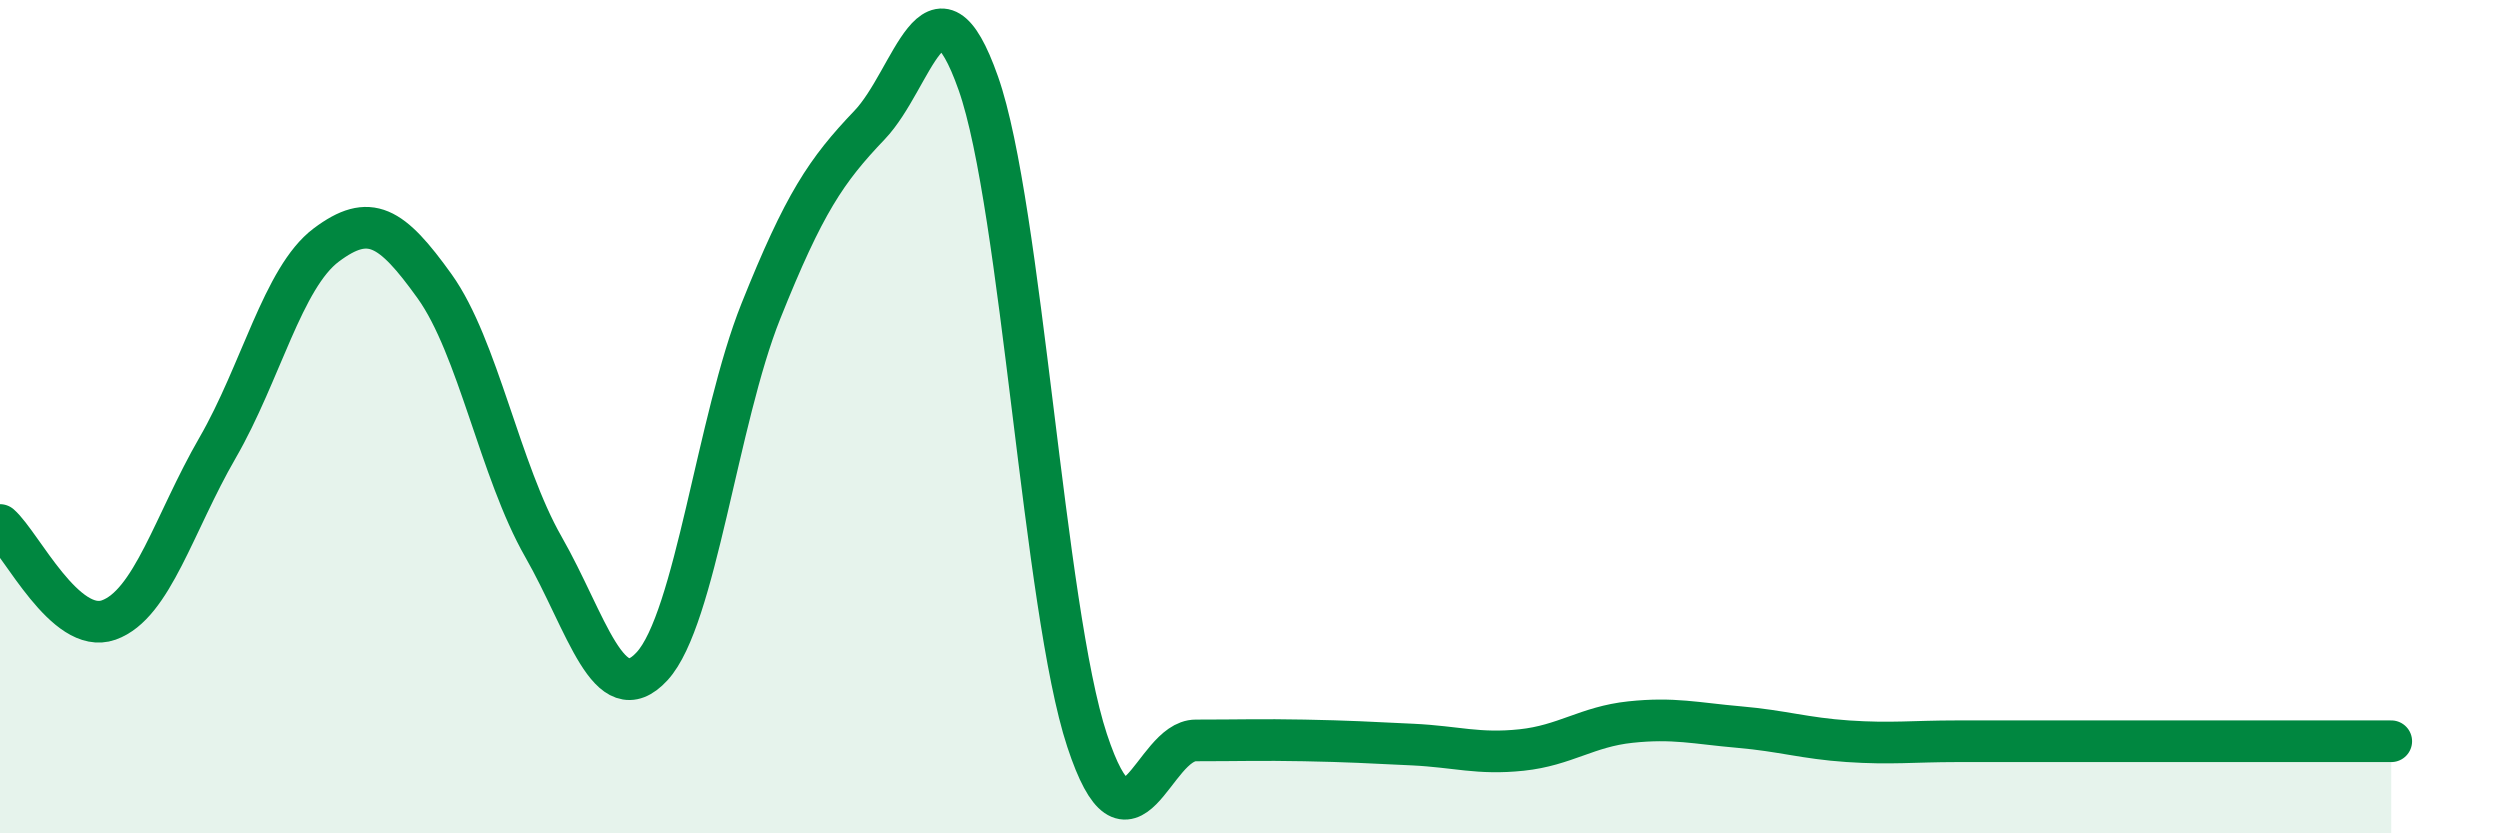
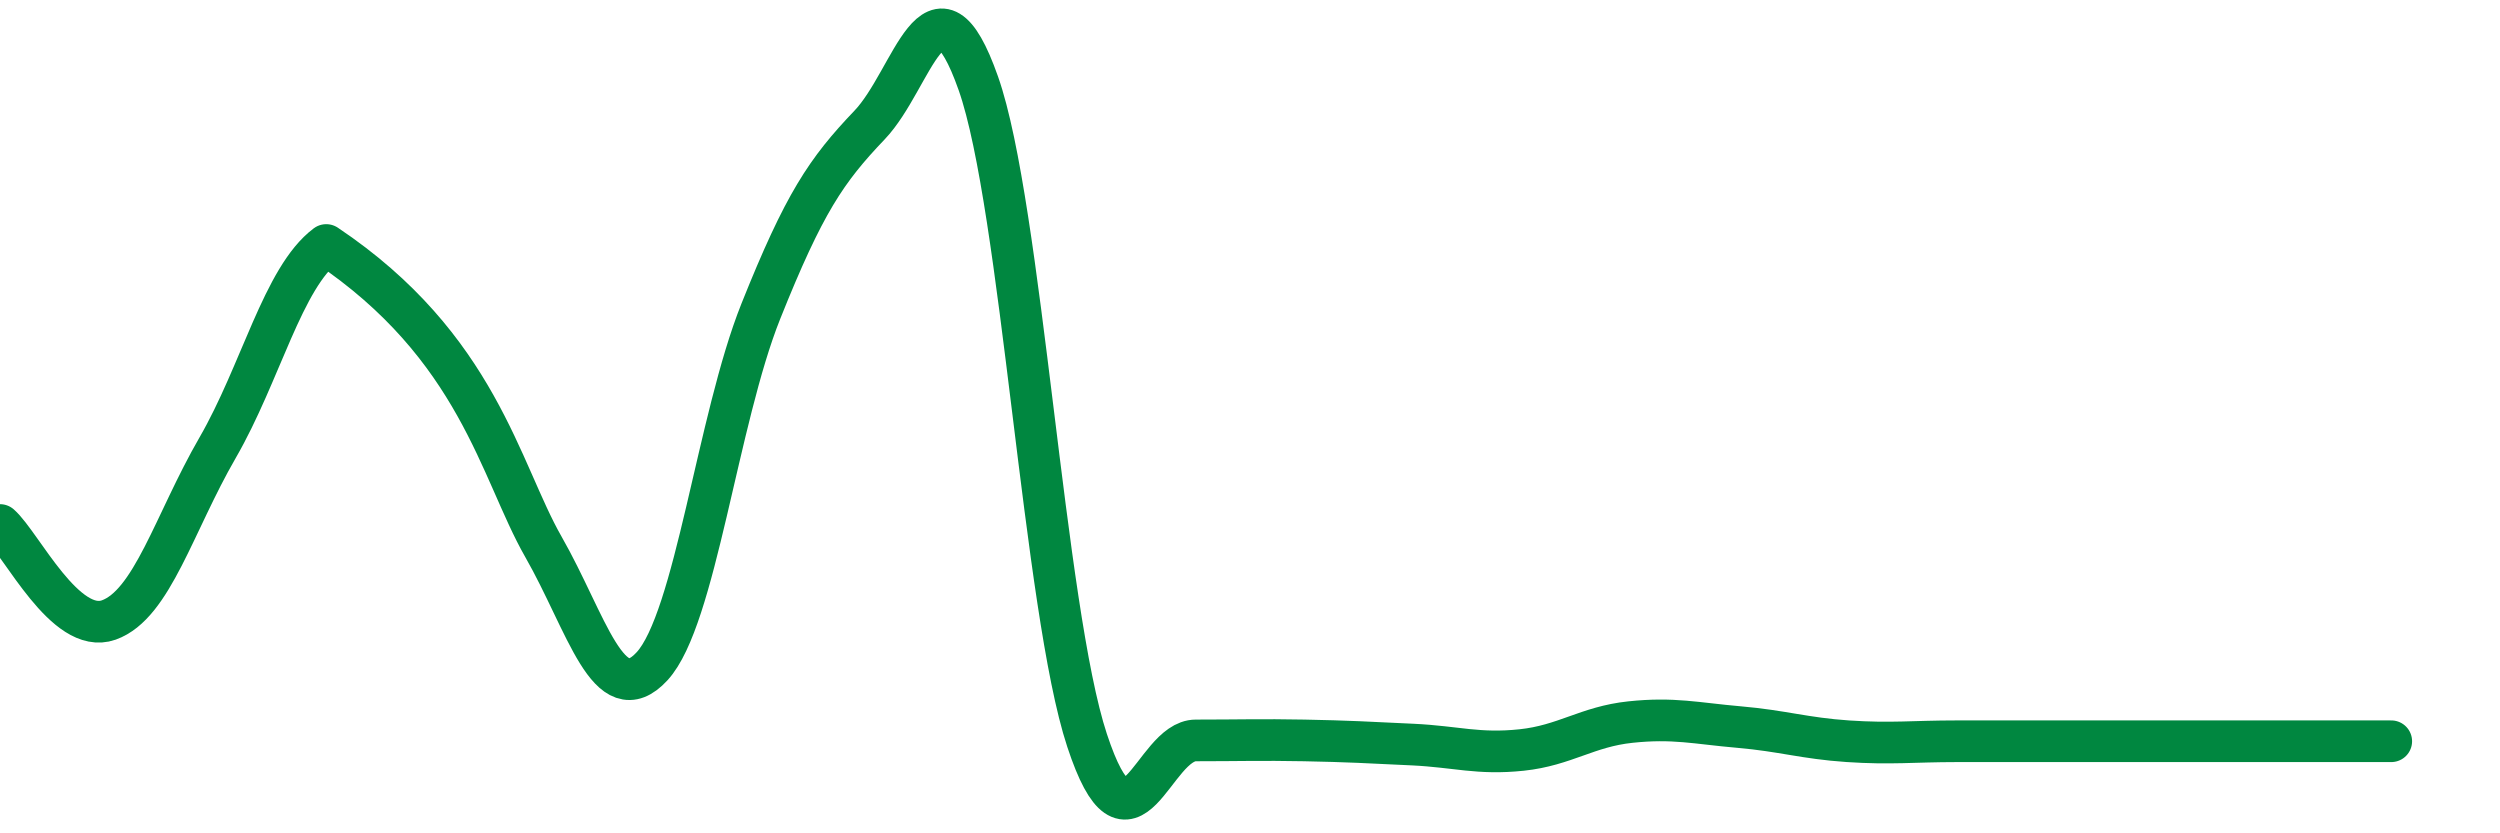
<svg xmlns="http://www.w3.org/2000/svg" width="60" height="20" viewBox="0 0 60 20">
-   <path d="M 0,12.6 C 0.52,13.06 1.57,15.25 2.61,14.88 C 3.65,14.51 4.18,12.55 5.22,10.75 C 6.26,8.95 6.79,6.66 7.83,5.88 C 8.87,5.1 9.39,5.42 10.43,6.87 C 11.47,8.32 12,11.3 13.04,13.12 C 14.08,14.94 14.61,17.12 15.65,15.99 C 16.69,14.86 17.22,10.07 18.26,7.47 C 19.3,4.87 19.83,4.09 20.87,3 C 21.91,1.91 22.44,-0.95 23.48,2 C 24.52,4.95 25.05,14.62 26.09,17.77 C 27.13,20.92 27.66,17.77 28.7,17.77 C 29.74,17.77 30.26,17.75 31.3,17.77 C 32.34,17.79 32.87,17.82 33.91,17.87 C 34.95,17.92 35.48,18.11 36.52,18 C 37.56,17.89 38.09,17.44 39.13,17.33 C 40.17,17.22 40.7,17.36 41.74,17.45 C 42.78,17.54 43.31,17.72 44.35,17.79 C 45.39,17.86 45.92,17.79 46.96,17.79 C 48,17.79 48.53,17.79 49.57,17.79 C 50.61,17.79 51.13,17.79 52.17,17.79 C 53.21,17.79 53.74,17.79 54.78,17.79 C 55.82,17.79 56.87,17.79 57.39,17.79L57.39 20L0 20Z" fill="#008740" opacity="0.1" stroke-linecap="round" stroke-linejoin="round" />
-   <path d="M 0,12.6 C 0.52,13.06 1.57,15.25 2.61,14.88 C 3.65,14.51 4.18,12.55 5.22,10.75 C 6.26,8.95 6.79,6.66 7.83,5.88 C 8.87,5.1 9.39,5.42 10.43,6.87 C 11.47,8.32 12,11.3 13.04,13.12 C 14.08,14.94 14.61,17.12 15.65,15.99 C 16.69,14.86 17.22,10.07 18.26,7.47 C 19.3,4.87 19.83,4.09 20.87,3 C 21.91,1.91 22.44,-0.95 23.48,2 C 24.52,4.95 25.05,14.62 26.09,17.77 C 27.13,20.92 27.66,17.77 28.7,17.77 C 29.74,17.77 30.26,17.75 31.3,17.77 C 32.34,17.79 32.87,17.82 33.91,17.87 C 34.95,17.92 35.48,18.11 36.52,18 C 37.56,17.89 38.09,17.44 39.13,17.33 C 40.17,17.22 40.7,17.36 41.74,17.45 C 42.78,17.54 43.31,17.72 44.35,17.79 C 45.39,17.86 45.92,17.79 46.96,17.79 C 48,17.79 48.53,17.79 49.57,17.79 C 50.61,17.79 51.13,17.79 52.17,17.79 C 53.21,17.79 53.74,17.79 54.78,17.79 C 55.82,17.79 56.87,17.79 57.39,17.79" stroke="#008740" stroke-width="1" fill="none" stroke-linecap="round" stroke-linejoin="round" />
+   <path d="M 0,12.6 C 0.52,13.06 1.57,15.25 2.61,14.88 C 3.65,14.51 4.18,12.55 5.22,10.75 C 6.26,8.95 6.79,6.66 7.83,5.88 C 11.47,8.32 12,11.3 13.04,13.12 C 14.08,14.94 14.61,17.12 15.65,15.99 C 16.69,14.86 17.22,10.07 18.26,7.47 C 19.3,4.87 19.83,4.09 20.87,3 C 21.91,1.91 22.44,-0.95 23.48,2 C 24.52,4.95 25.05,14.62 26.09,17.77 C 27.13,20.92 27.66,17.77 28.7,17.77 C 29.74,17.77 30.26,17.75 31.3,17.77 C 32.34,17.79 32.87,17.82 33.91,17.87 C 34.95,17.92 35.48,18.11 36.52,18 C 37.56,17.89 38.09,17.44 39.13,17.33 C 40.17,17.22 40.7,17.36 41.74,17.45 C 42.78,17.54 43.31,17.72 44.35,17.79 C 45.39,17.86 45.92,17.79 46.96,17.79 C 48,17.79 48.53,17.79 49.57,17.79 C 50.61,17.79 51.13,17.79 52.17,17.79 C 53.21,17.79 53.74,17.79 54.78,17.79 C 55.82,17.79 56.87,17.79 57.39,17.79" stroke="#008740" stroke-width="1" fill="none" stroke-linecap="round" stroke-linejoin="round" />
</svg>